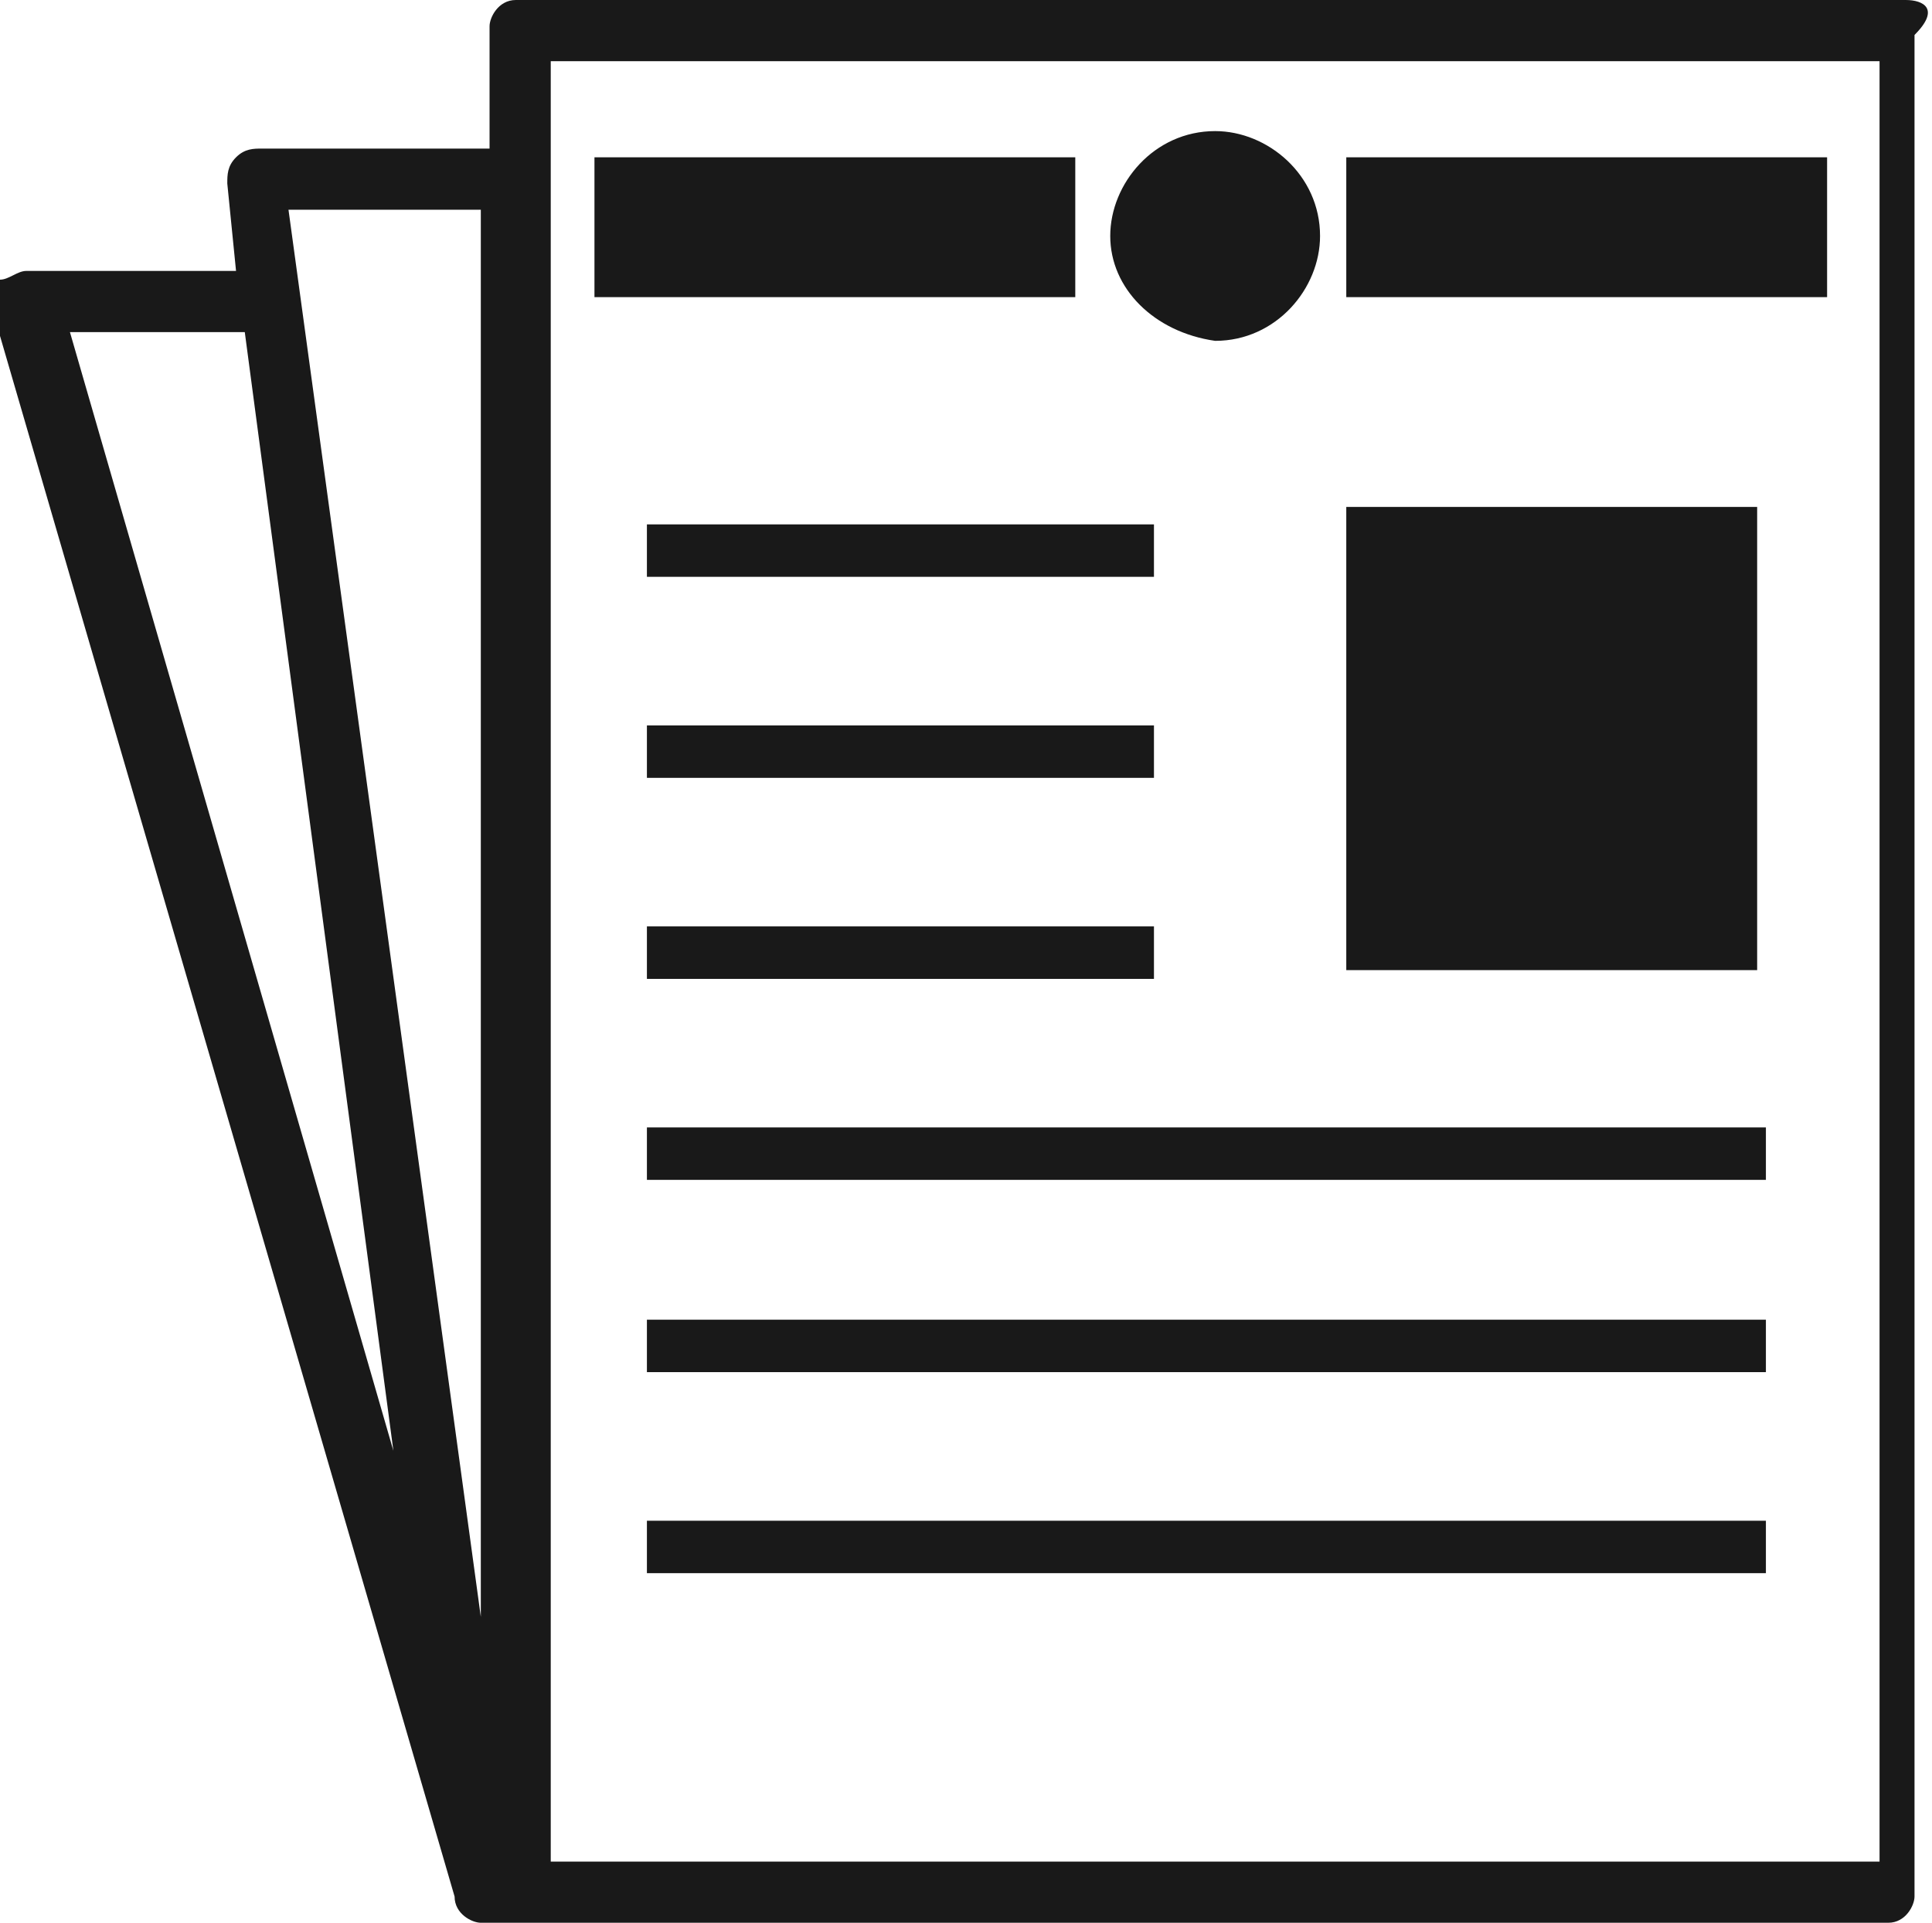
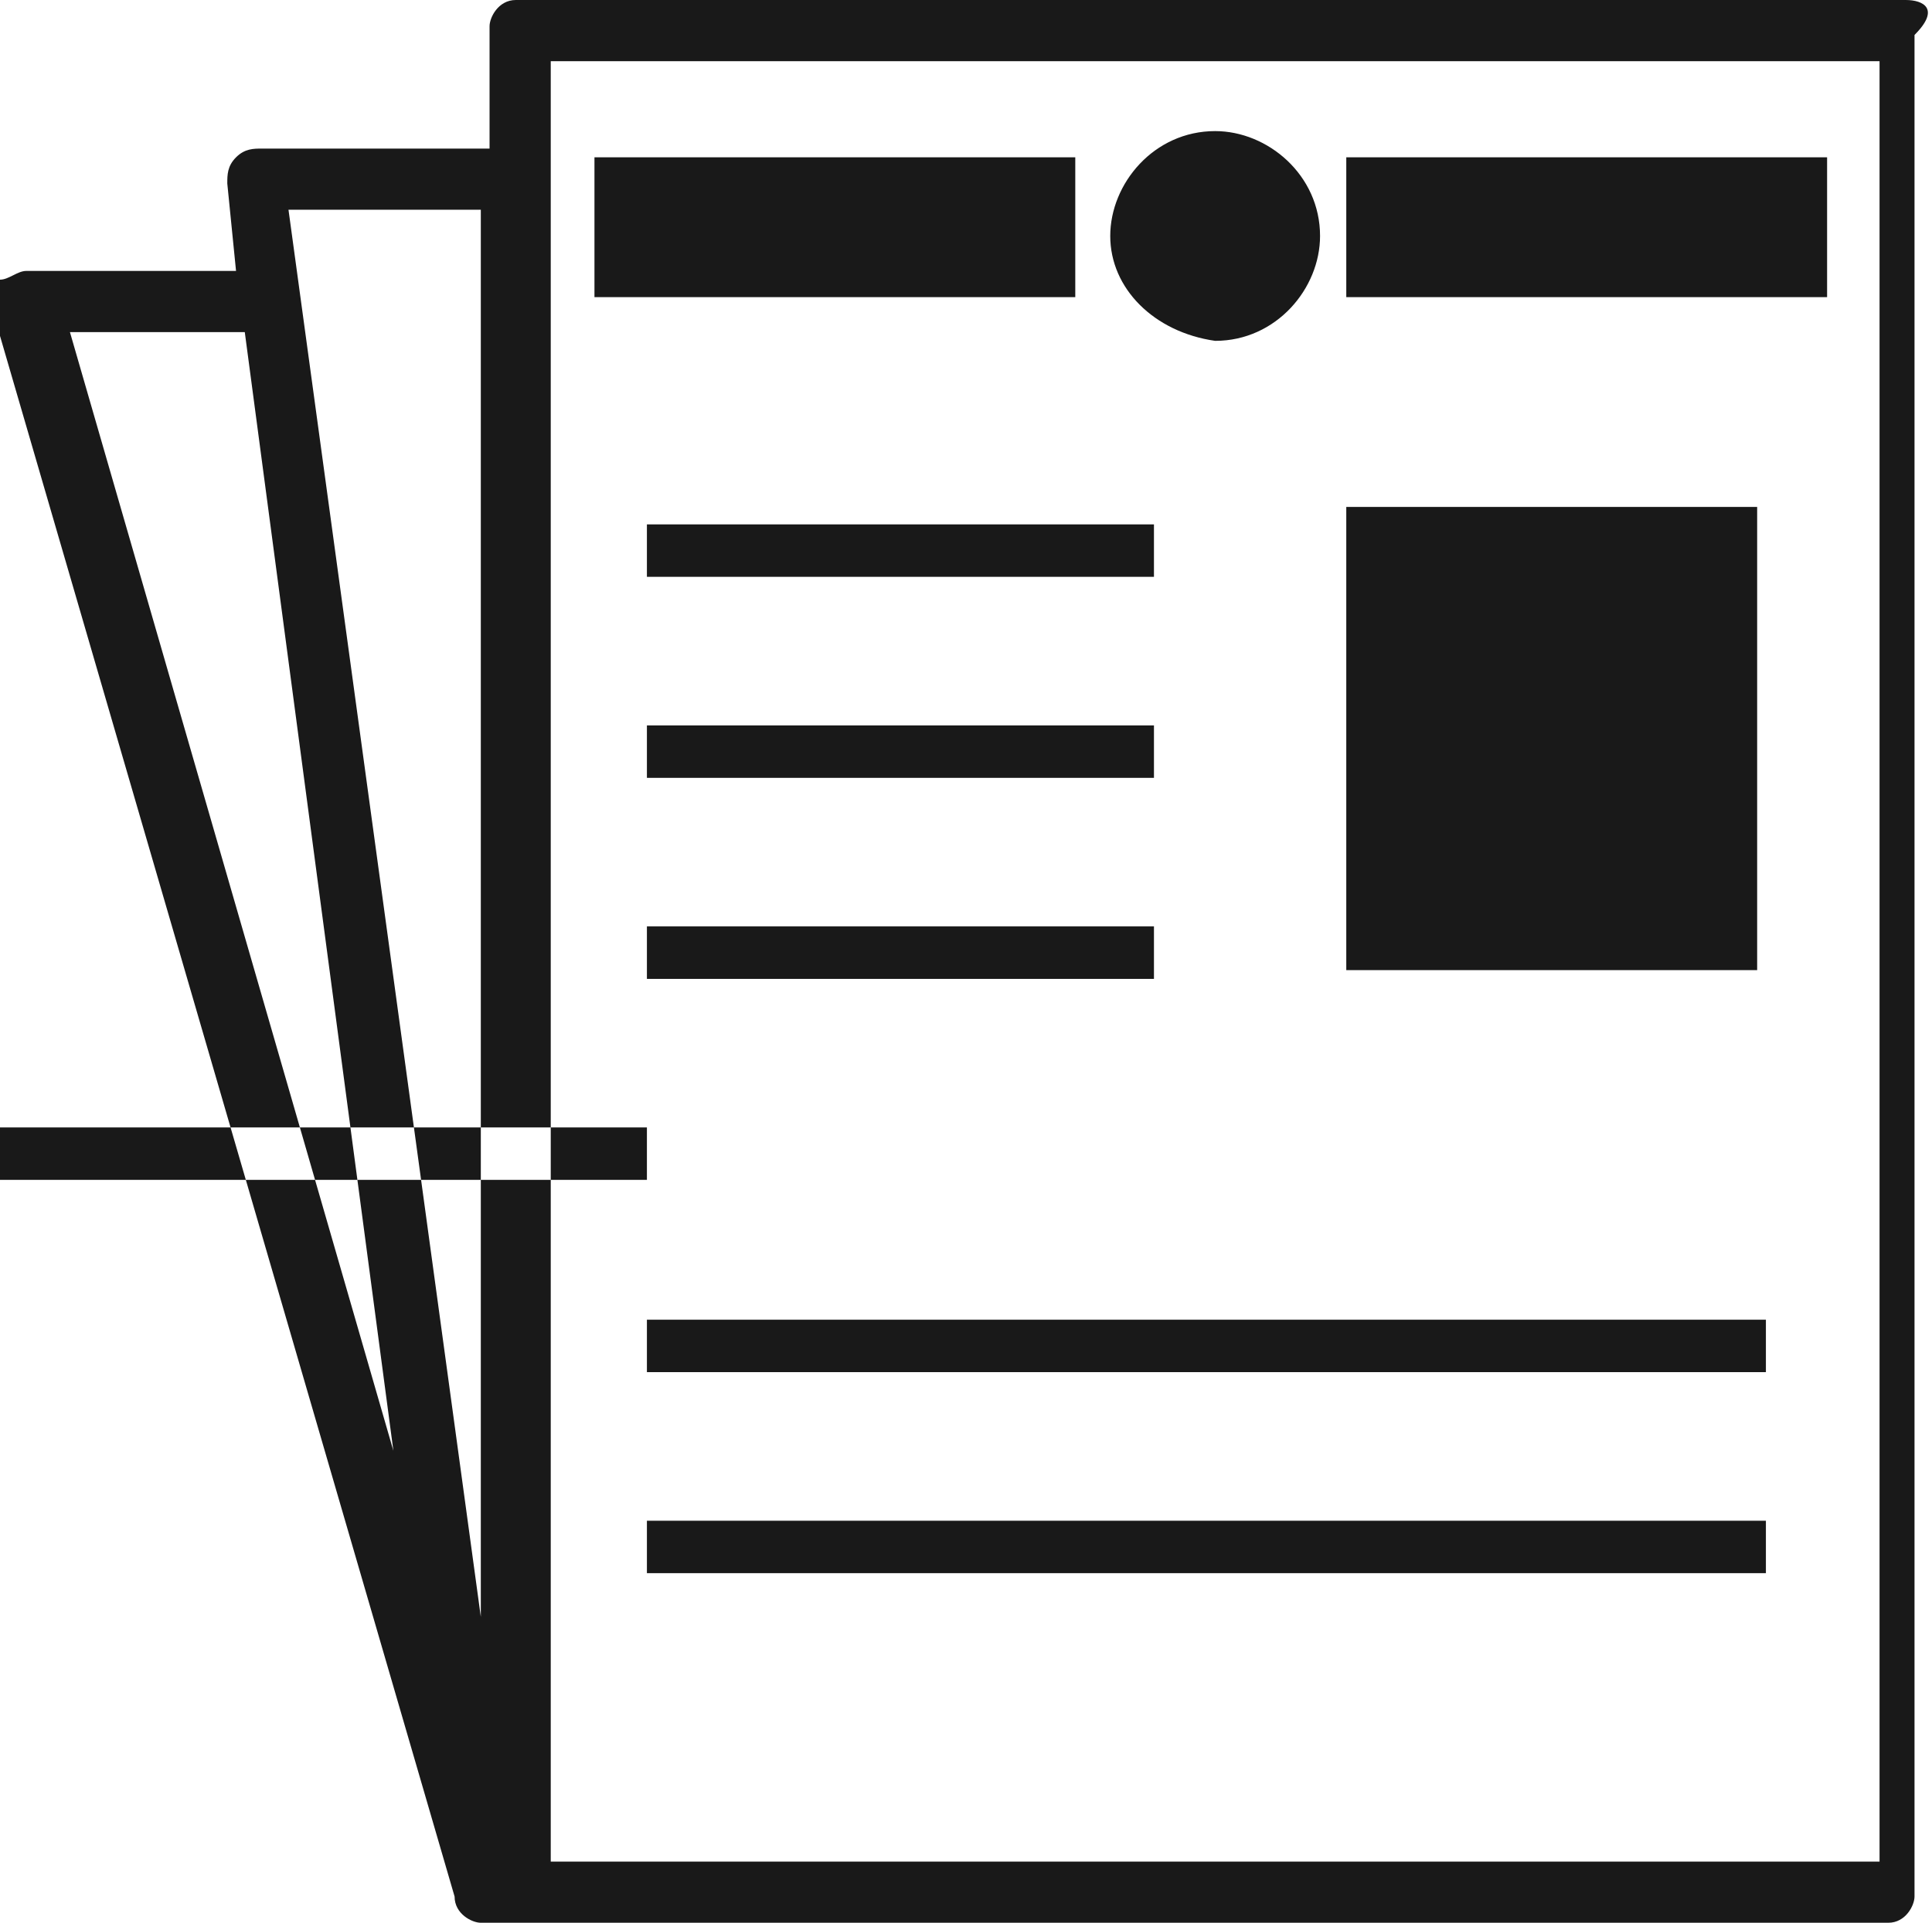
<svg xmlns="http://www.w3.org/2000/svg" version="1.1" id="Capa_1" x="0px" y="0px" width="22.1px" height="22px" viewBox="260.5 260.6 22.1 22" enable-background="new 260.5 260.6 22.1 22" xml:space="preserve">
  <g>
-     <path fill="#191919" d="M282.3,260.6h-15.9c-0.2,0-0.3,0.2-0.3,0.3v1.4h-2.6c-0.1,0-0.2,0-0.3,0.1c-0.1,0.1-0.1,0.2-0.1,0.3l0.1,1   h-2.4c-0.1,0-0.2,0.1-0.3,0.1c-0.1,0.1-0.1,0.2-0.1,0.3l5.3,18.2c0,0.2,0.2,0.3,0.3,0.3c0,0,16.1,0,16.1,0c0.2,0,0.3-0.2,0.3-0.3   v-21.3C282.7,260.7,282.5,260.6,282.3,260.6z M266,263v16.1l-2.2-16.1H266L266,263z M263.3,264.4l1.7,12.8l-3.7-12.8H263.3z    M282,281.9h-15.2v-20.6H282L282,281.9L282,281.9L282,281.9z M272.8,264h-5.5v-1.6h5.5L272.8,264L272.8,264z M281.4,264h-5.5v-1.6   h5.5L281.4,264L281.4,264z M273.2,263.3c0-0.6,0.5-1.2,1.2-1.2c0.6,0,1.2,0.5,1.2,1.2c0,0.6-0.5,1.2-1.2,1.2   C273.7,264.4,273.2,263.9,273.2,263.3z M280.6,271.7h-4.7v-5.3h4.7L280.6,271.7L280.6,271.7z M273.7,267.2h-5.8v-0.6h5.8V267.2z    M267.9,268.9h5.8v0.6h-5.8V268.9z M267.9,271.2h5.8v0.6h-5.8V271.2z M267.9,273.5h12.8v0.6h-12.8V273.5z M267.9,275.7h12.8v0.6   h-12.8V275.7z M267.9,278h12.8v0.6h-12.8V278z" />
+     <path fill="#191919" d="M282.3,260.6h-15.9c-0.2,0-0.3,0.2-0.3,0.3v1.4h-2.6c-0.1,0-0.2,0-0.3,0.1c-0.1,0.1-0.1,0.2-0.1,0.3l0.1,1   h-2.4c-0.1,0-0.2,0.1-0.3,0.1c-0.1,0.1-0.1,0.2-0.1,0.3l5.3,18.2c0,0.2,0.2,0.3,0.3,0.3c0,0,16.1,0,16.1,0c0.2,0,0.3-0.2,0.3-0.3   v-21.3C282.7,260.7,282.5,260.6,282.3,260.6z M266,263v16.1l-2.2-16.1H266L266,263z M263.3,264.4l1.7,12.8l-3.7-12.8H263.3z    M282,281.9h-15.2v-20.6H282L282,281.9L282,281.9L282,281.9z M272.8,264h-5.5v-1.6h5.5L272.8,264L272.8,264z M281.4,264h-5.5v-1.6   h5.5L281.4,264L281.4,264z M273.2,263.3c0-0.6,0.5-1.2,1.2-1.2c0.6,0,1.2,0.5,1.2,1.2c0,0.6-0.5,1.2-1.2,1.2   C273.7,264.4,273.2,263.9,273.2,263.3z M280.6,271.7h-4.7v-5.3h4.7L280.6,271.7L280.6,271.7z M273.7,267.2h-5.8v-0.6h5.8V267.2z    M267.9,268.9h5.8v0.6h-5.8V268.9z M267.9,271.2h5.8v0.6h-5.8V271.2z M267.9,273.5v0.6h-12.8V273.5z M267.9,275.7h12.8v0.6   h-12.8V275.7z M267.9,278h12.8v0.6h-12.8V278z" />
  </g>
</svg>